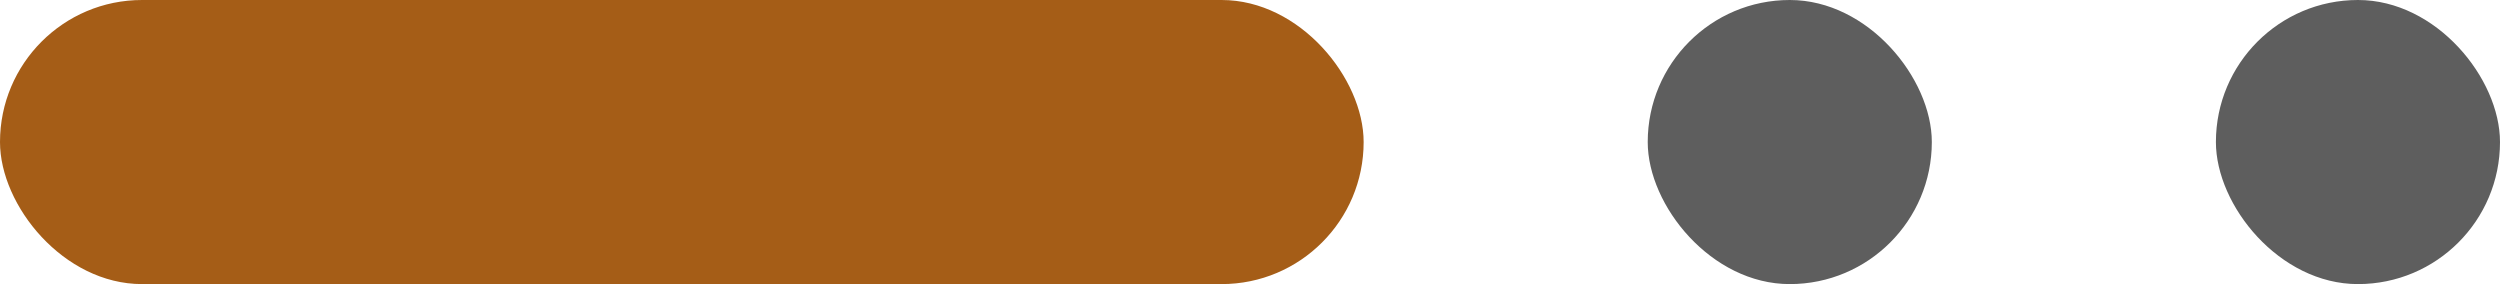
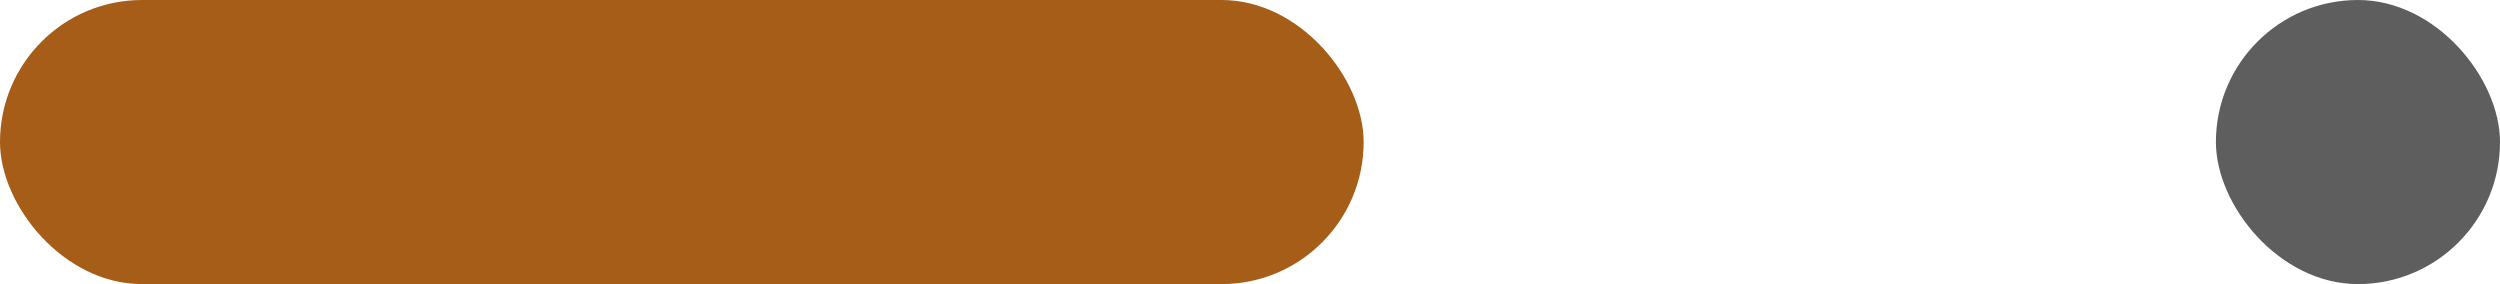
<svg xmlns="http://www.w3.org/2000/svg" width="44px" height="5px" viewBox="0 0 44 5" version="1.1">
  <title>icon-hotel-tokyo-01</title>
  <g id="移动端" stroke="none" stroke-width="1" fill="none" fill-rule="evenodd">
    <g id="icon-hotel-tokyo-01">
      <rect id="矩形备份-4" fill="#A55D17" x="0" y="0" width="24" height="5" rx="2.5" />
-       <rect id="矩形" fill="#5E5E5E" x="29" y="0" width="5" height="5" rx="2.5" />
      <rect id="矩形备份-5" fill="#5E5E5E" x="39" y="0" width="5" height="5" rx="2.5" />
    </g>
  </g>
</svg>